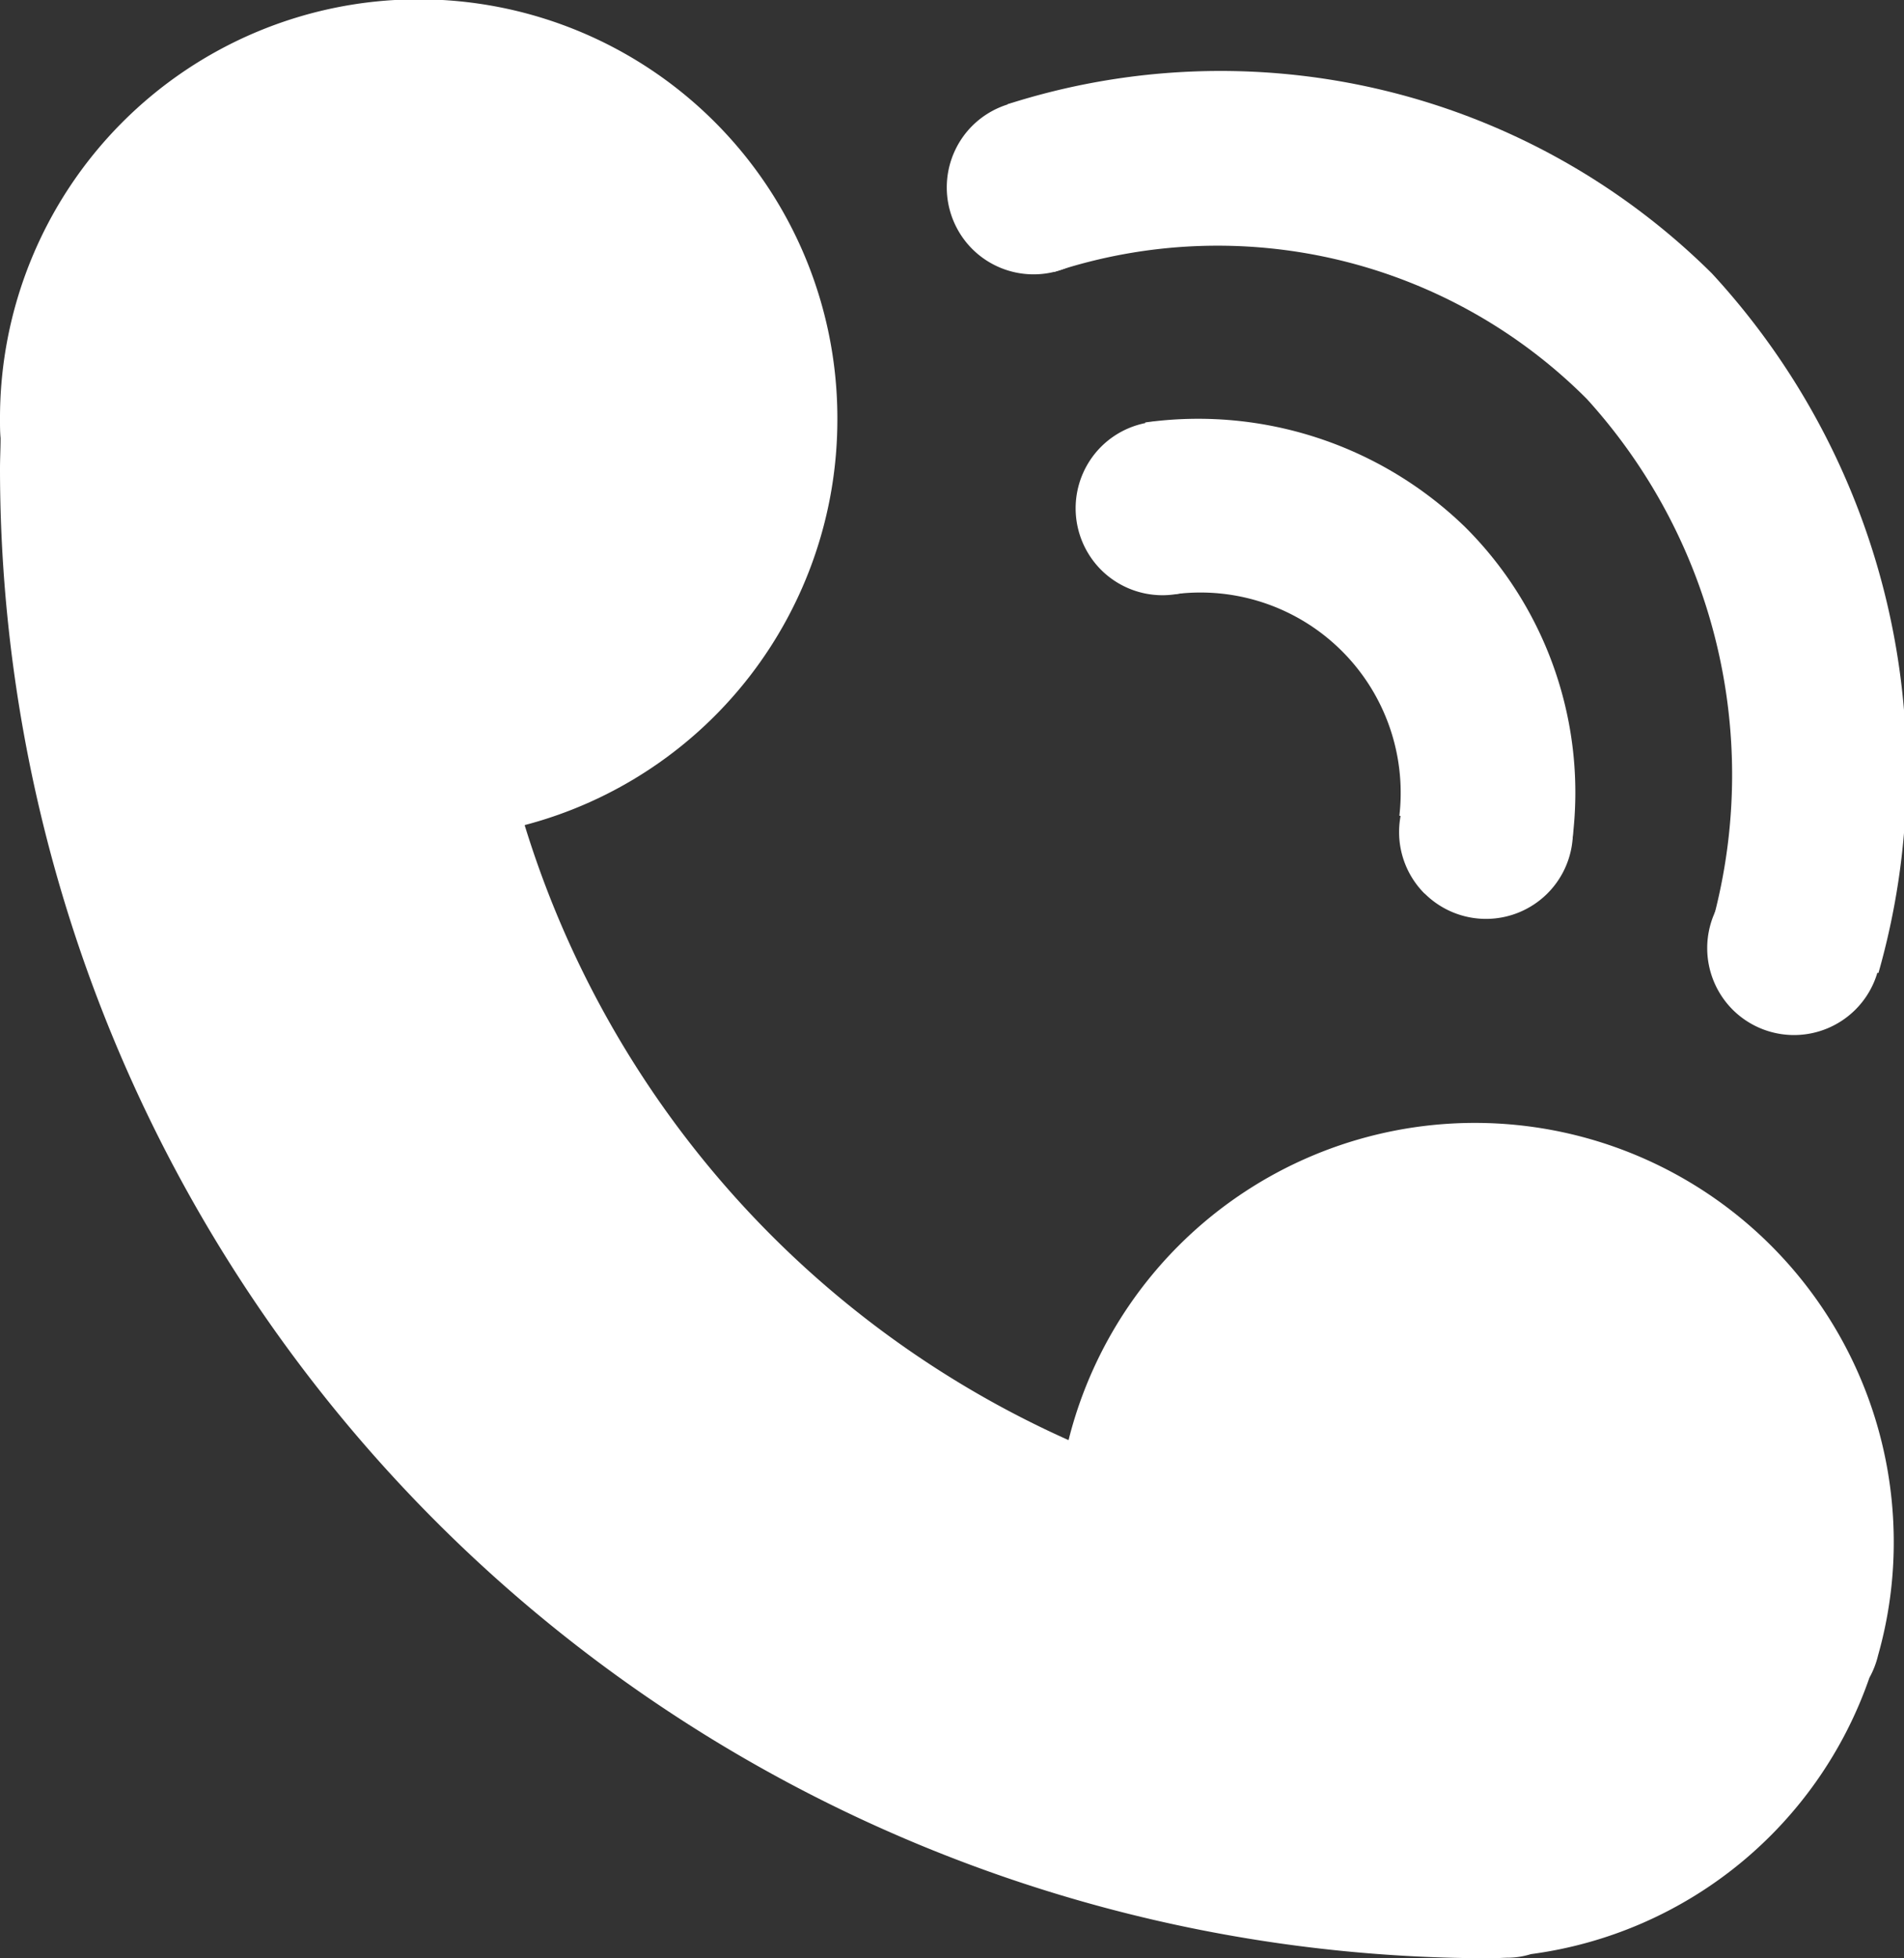
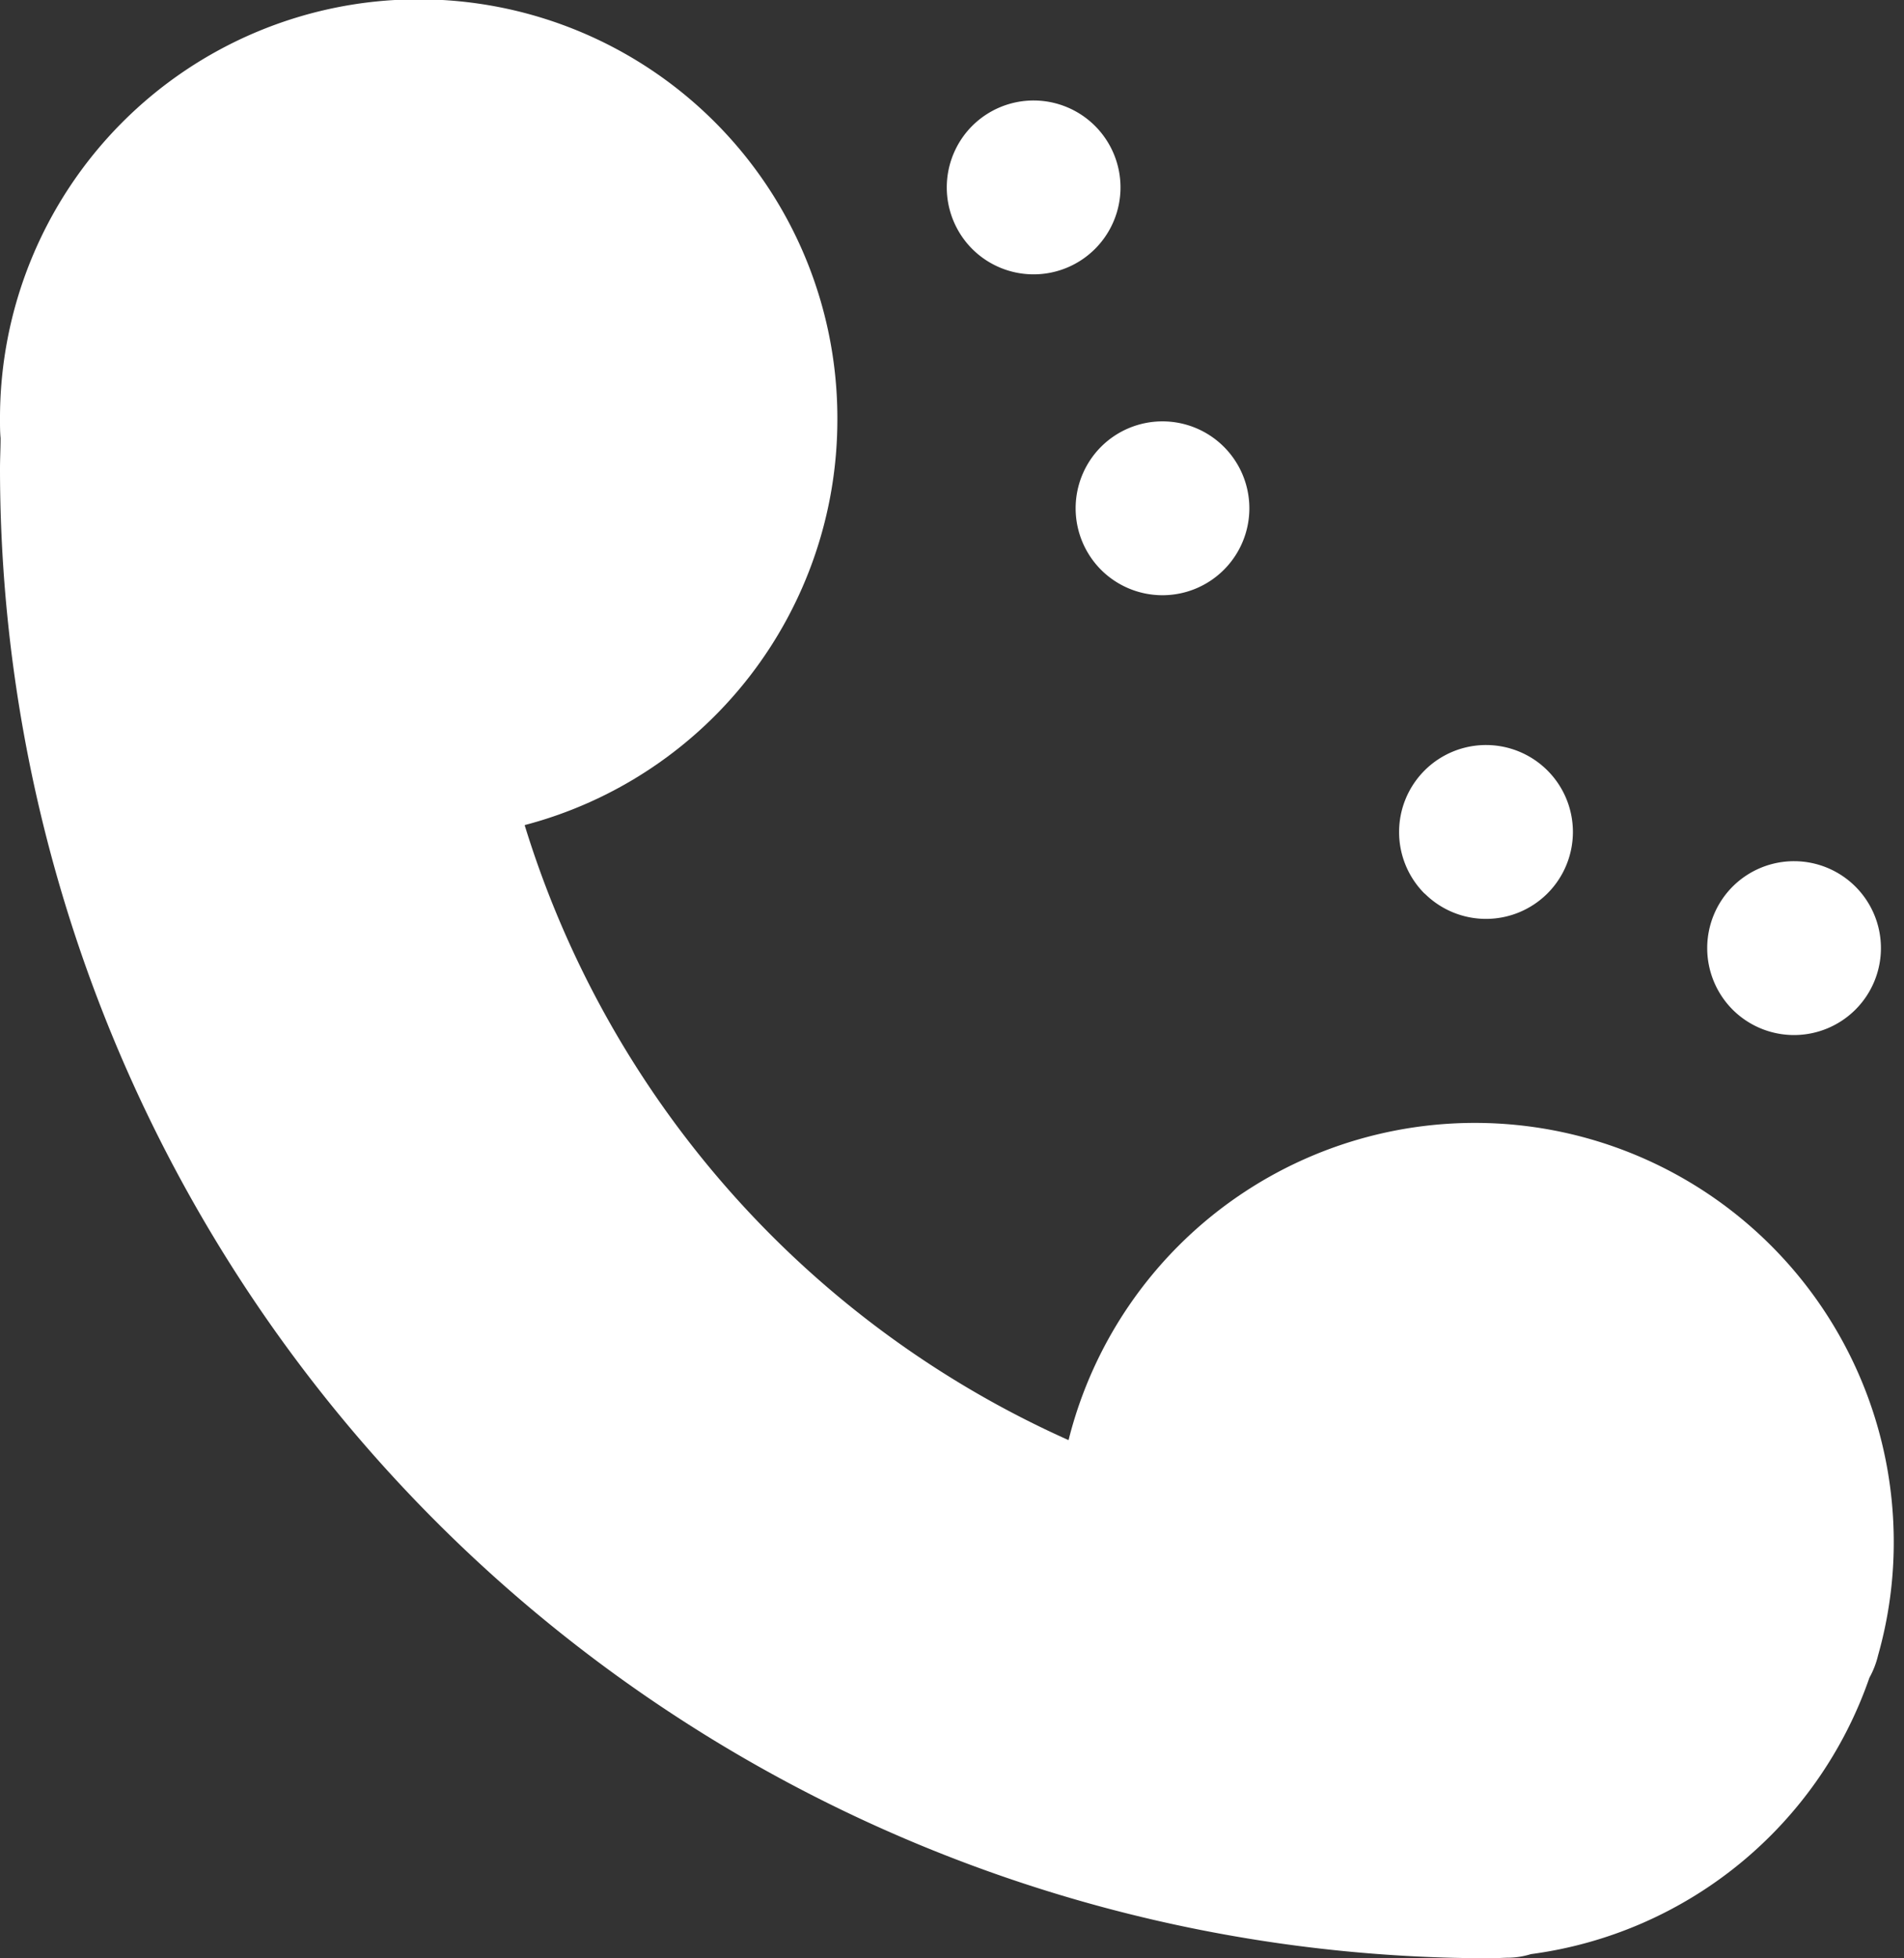
<svg xmlns="http://www.w3.org/2000/svg" width="19.873" height="20.433" viewBox="0 0 19.873 20.433">
  <rect x="0" y="0" width="19.873" height="20.433" fill="#333333" stroke="none" />
  <g id="ico09" transform="translate(-160.4 -153)">
-     <path id="路径_99" data-name="路径 99" d="M532.5,179.735l.489,1.749a5.445,5.445,0,0,1,5.558,1.325,5.831,5.831,0,0,1,1.334,5.372c.446.175,1.159.393,1.71.619a7.664,7.664,0,0,0-1.738-7.3A7.284,7.284,0,0,0,532.5,179.735Z" transform="translate(-361.585 -25.647)" fill="#fff" />
    <path id="路径_100" data-name="路径 100" d="M510.39,191.673a.907.907,0,1,0,0-1.283A.909.909,0,0,0,510.39,191.673Zm4.722,6.725a.907.907,0,1,0,0-1.283A.909.909,0,0,0,515.112,198.4Zm-3.377-3.377a.907.907,0,1,0,0-1.283A.909.909,0,0,0,511.735,195.021Zm6.592,4.589a.907.907,0,1,0,0-1.283A.909.909,0,0,0,518.327,199.61Z" transform="translate(-339.843 -36.076)" fill="#fff" />
-     <path id="路径_101" data-name="路径 101" d="M583.4,307.747l.305,1.792a2.09,2.09,0,0,1,2.348,2.311l1.419.384a.349.349,0,0,1,.031-.037.369.369,0,0,1,.356-.1,3.91,3.91,0,0,0-1.116-3.255A4,4,0,0,0,583.4,307.747Z" transform="translate(-411.047 -150.339)" fill="#fff" />
    <path id="路径_102" data-name="路径 102" d="M179.912,170.505a.919.919,0,0,0,.09-.232,4.315,4.315,0,0,0,.164-1.187,4.372,4.372,0,0,0-8.613-1.06,10.363,10.363,0,0,1-5.677-6.417,4.373,4.373,0,0,0,3.264-4.227v-.04a4.37,4.37,0,0,0-8.74.042c0,.062,0,.124.006.187,0,.107-.006.212-.006.319a15.547,15.547,0,0,0,15.567,15.542c.065,0,.13-.006.192-.006a.818.818,0,0,0,.22-.037A4.342,4.342,0,0,0,179.912,170.505Z" transform="translate(0)" fill="#fff" />
  </g>
</svg>